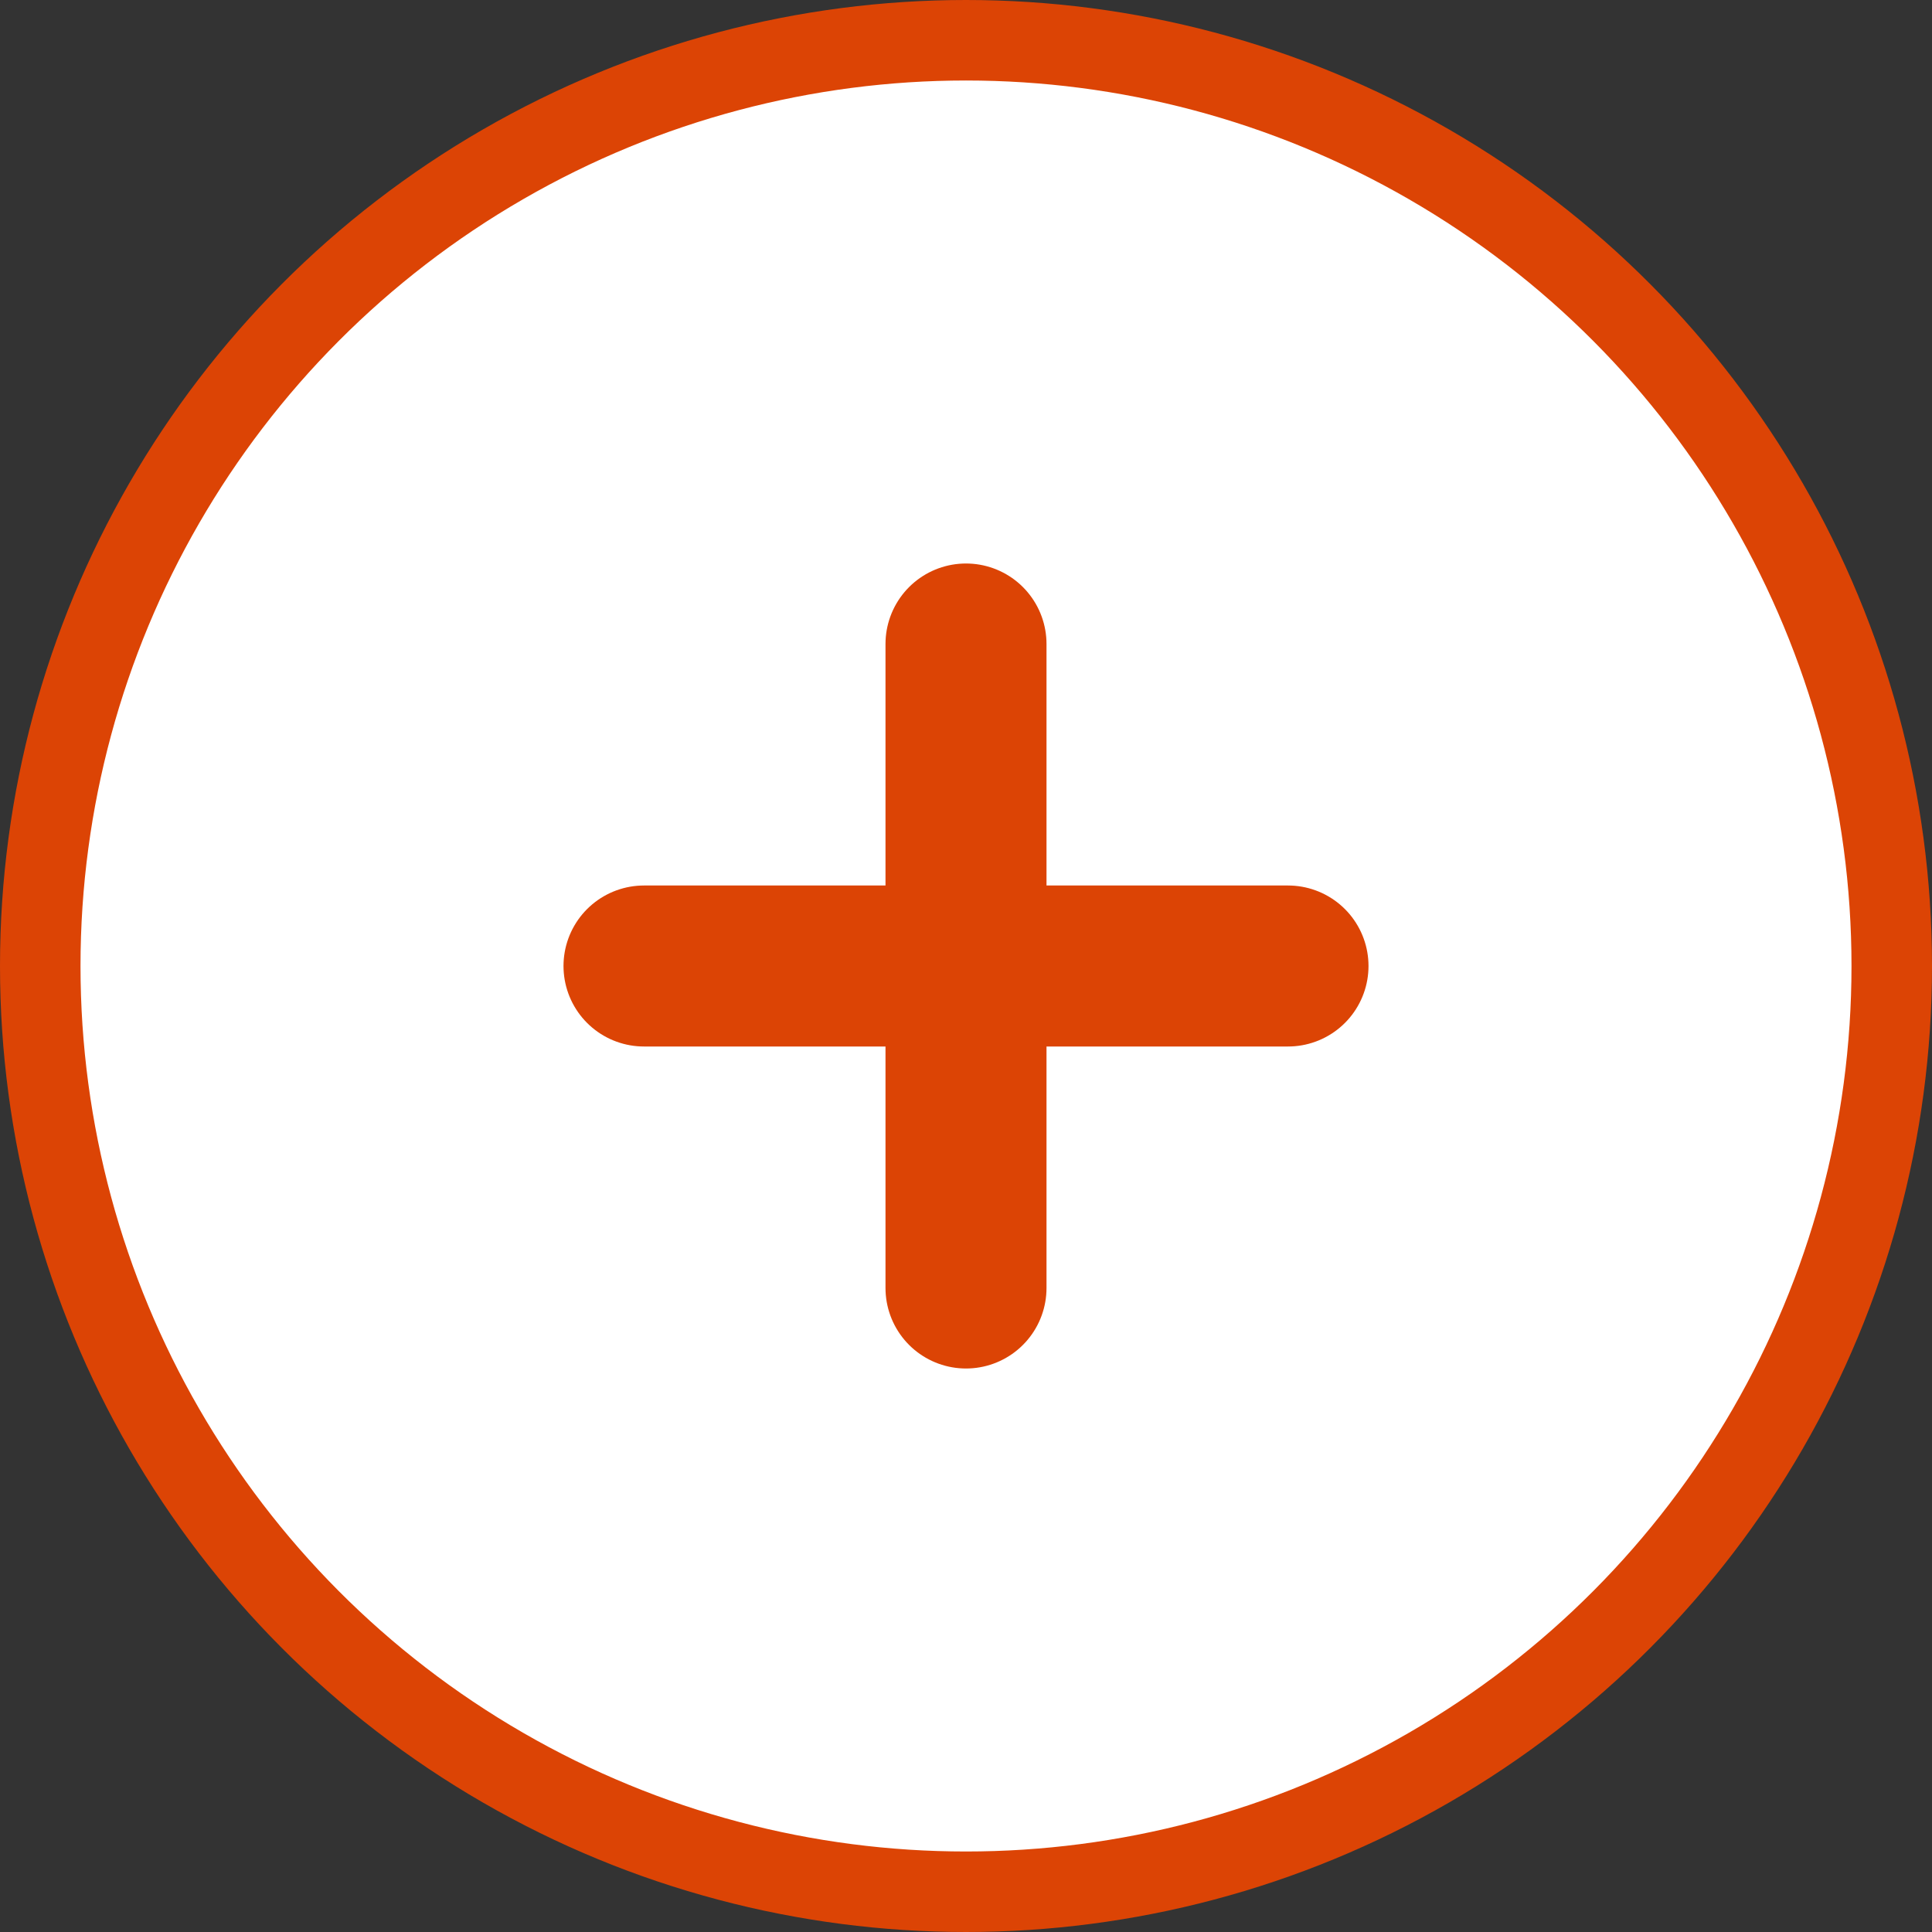
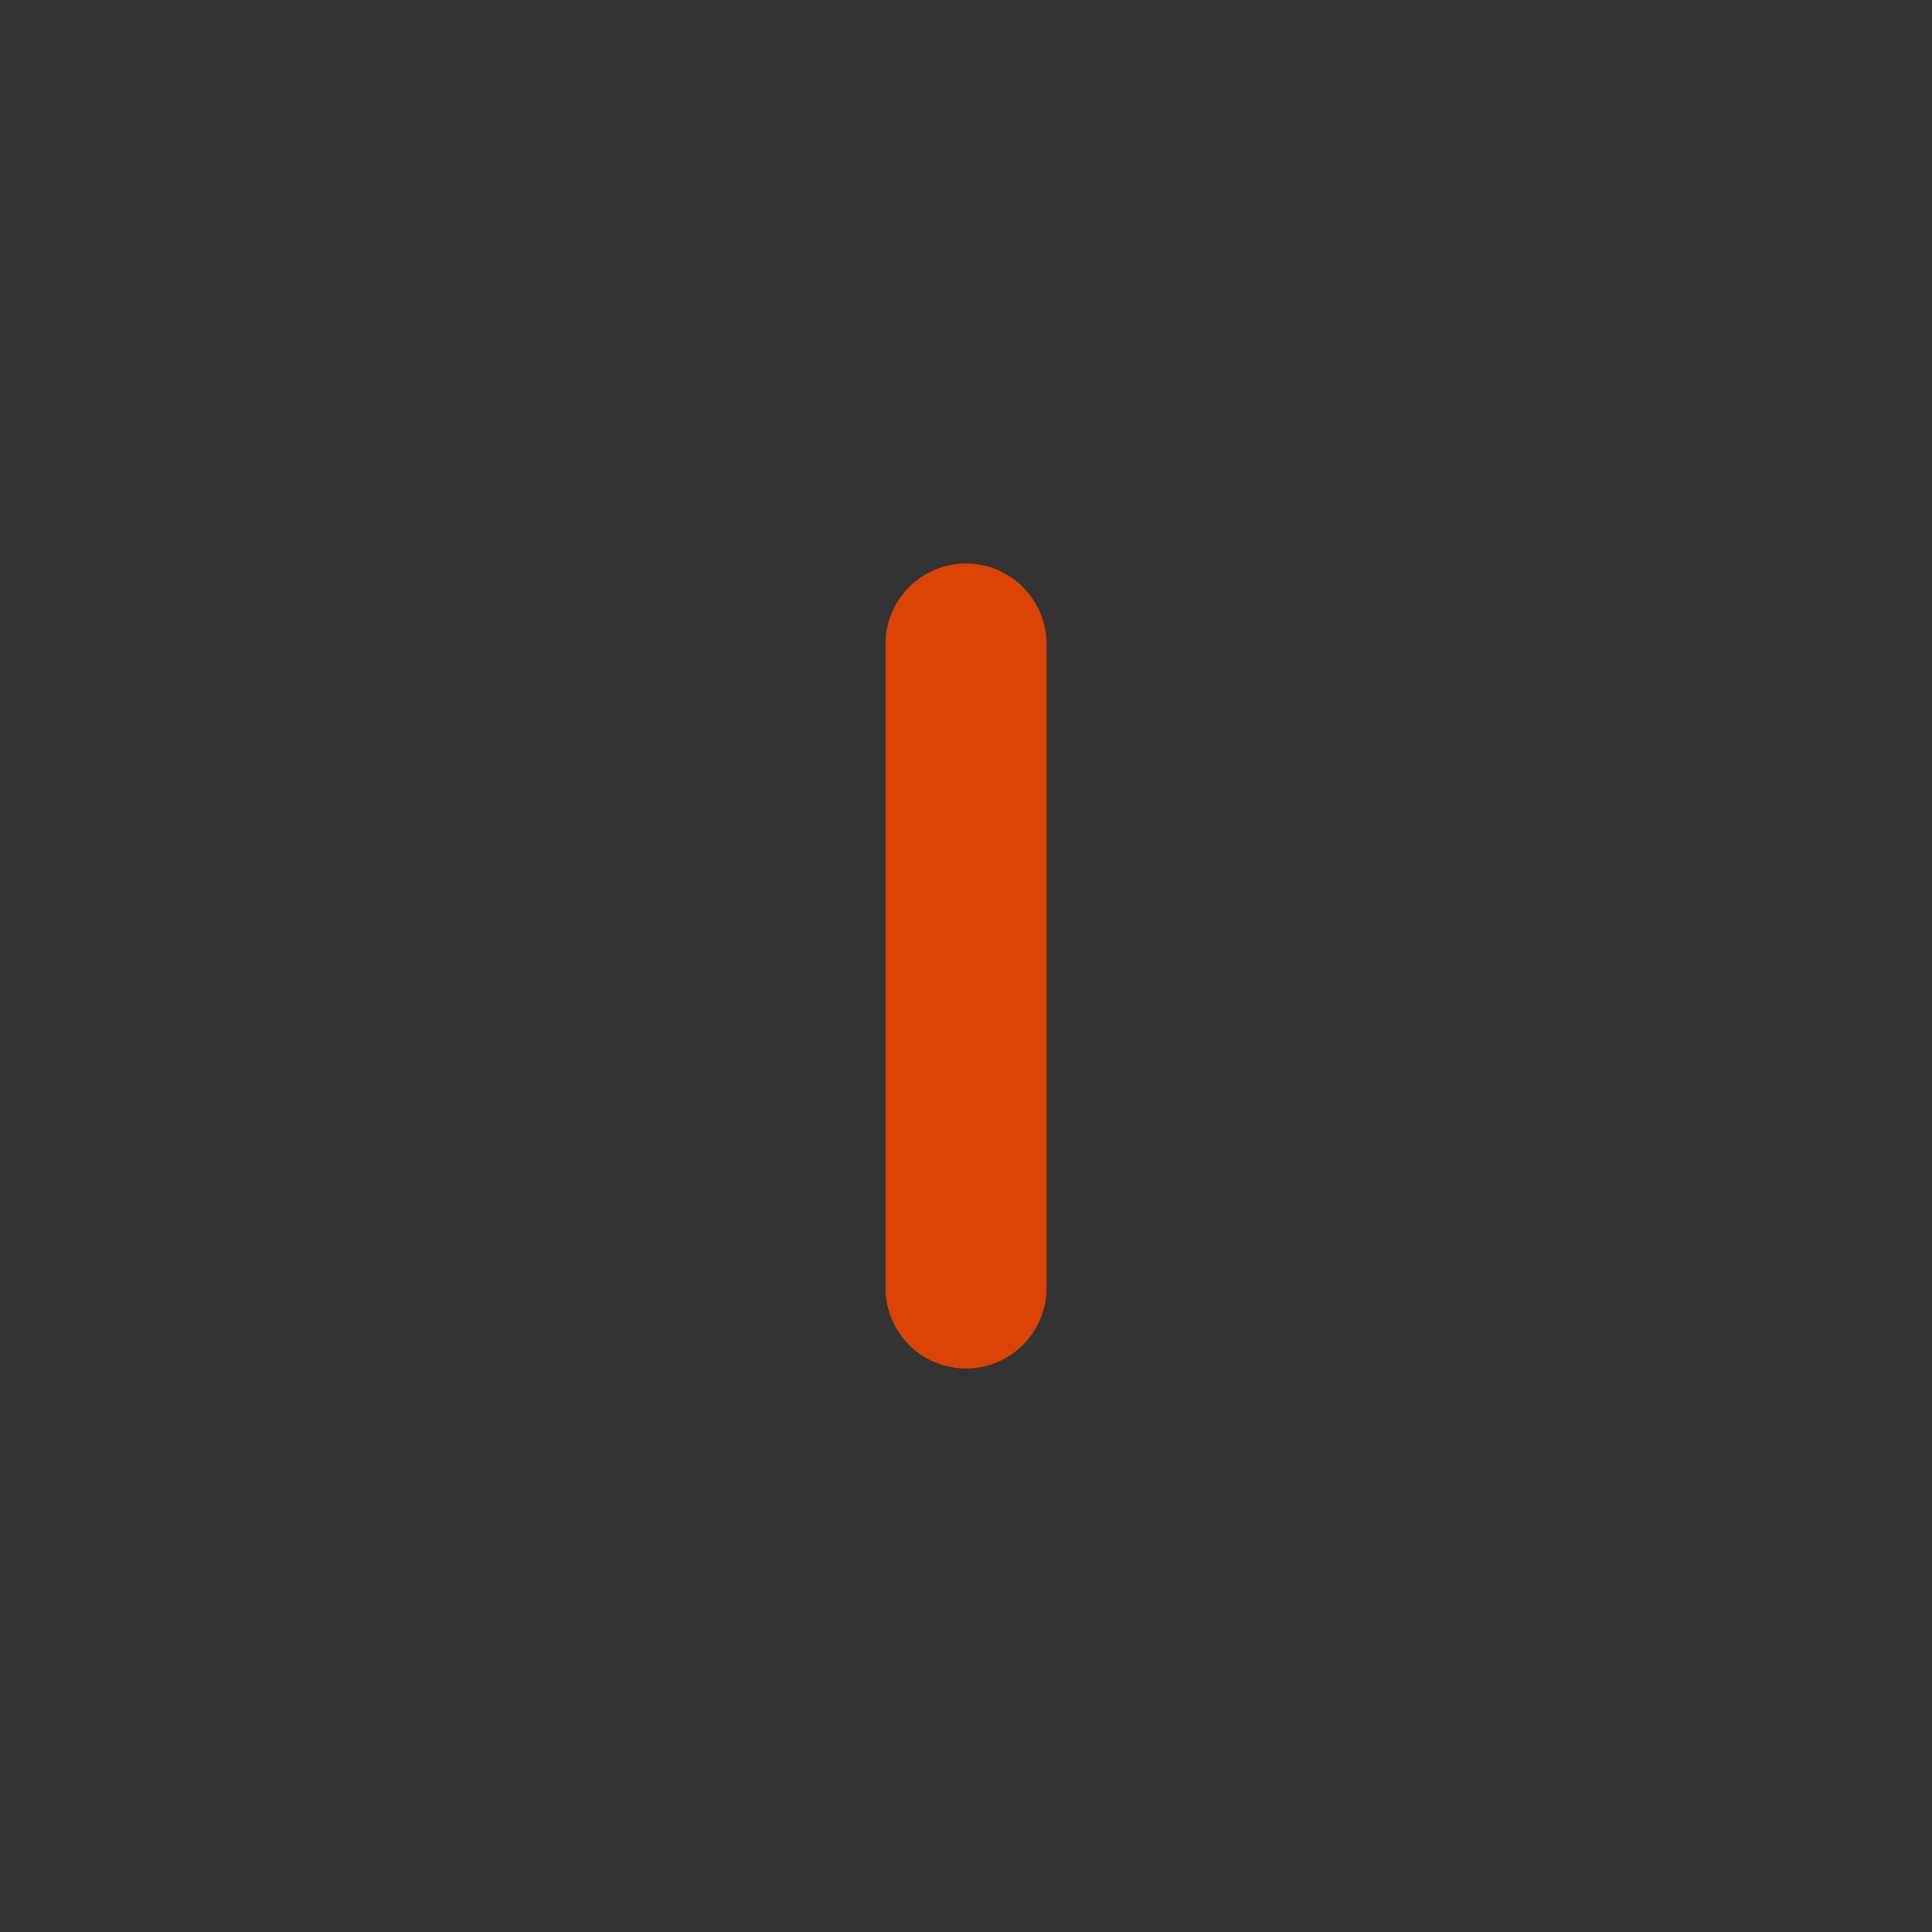
<svg xmlns="http://www.w3.org/2000/svg" width="24" height="24" viewBox="0 0 24 24" fill="none">
  <rect x="0" y="0" width="24" height="24" fill="#333333" stroke="none" />
-   <circle cx="12" cy="12" r="11.5" fill="white" stroke="#DC4405" />
-   <path d="M12 8L12 16M16 12L8 12" stroke="#DC4405" stroke-width="2" stroke-linecap="round" />
+   <path d="M12 8L12 16M16 12" stroke="#DC4405" stroke-width="2" stroke-linecap="round" />
</svg>